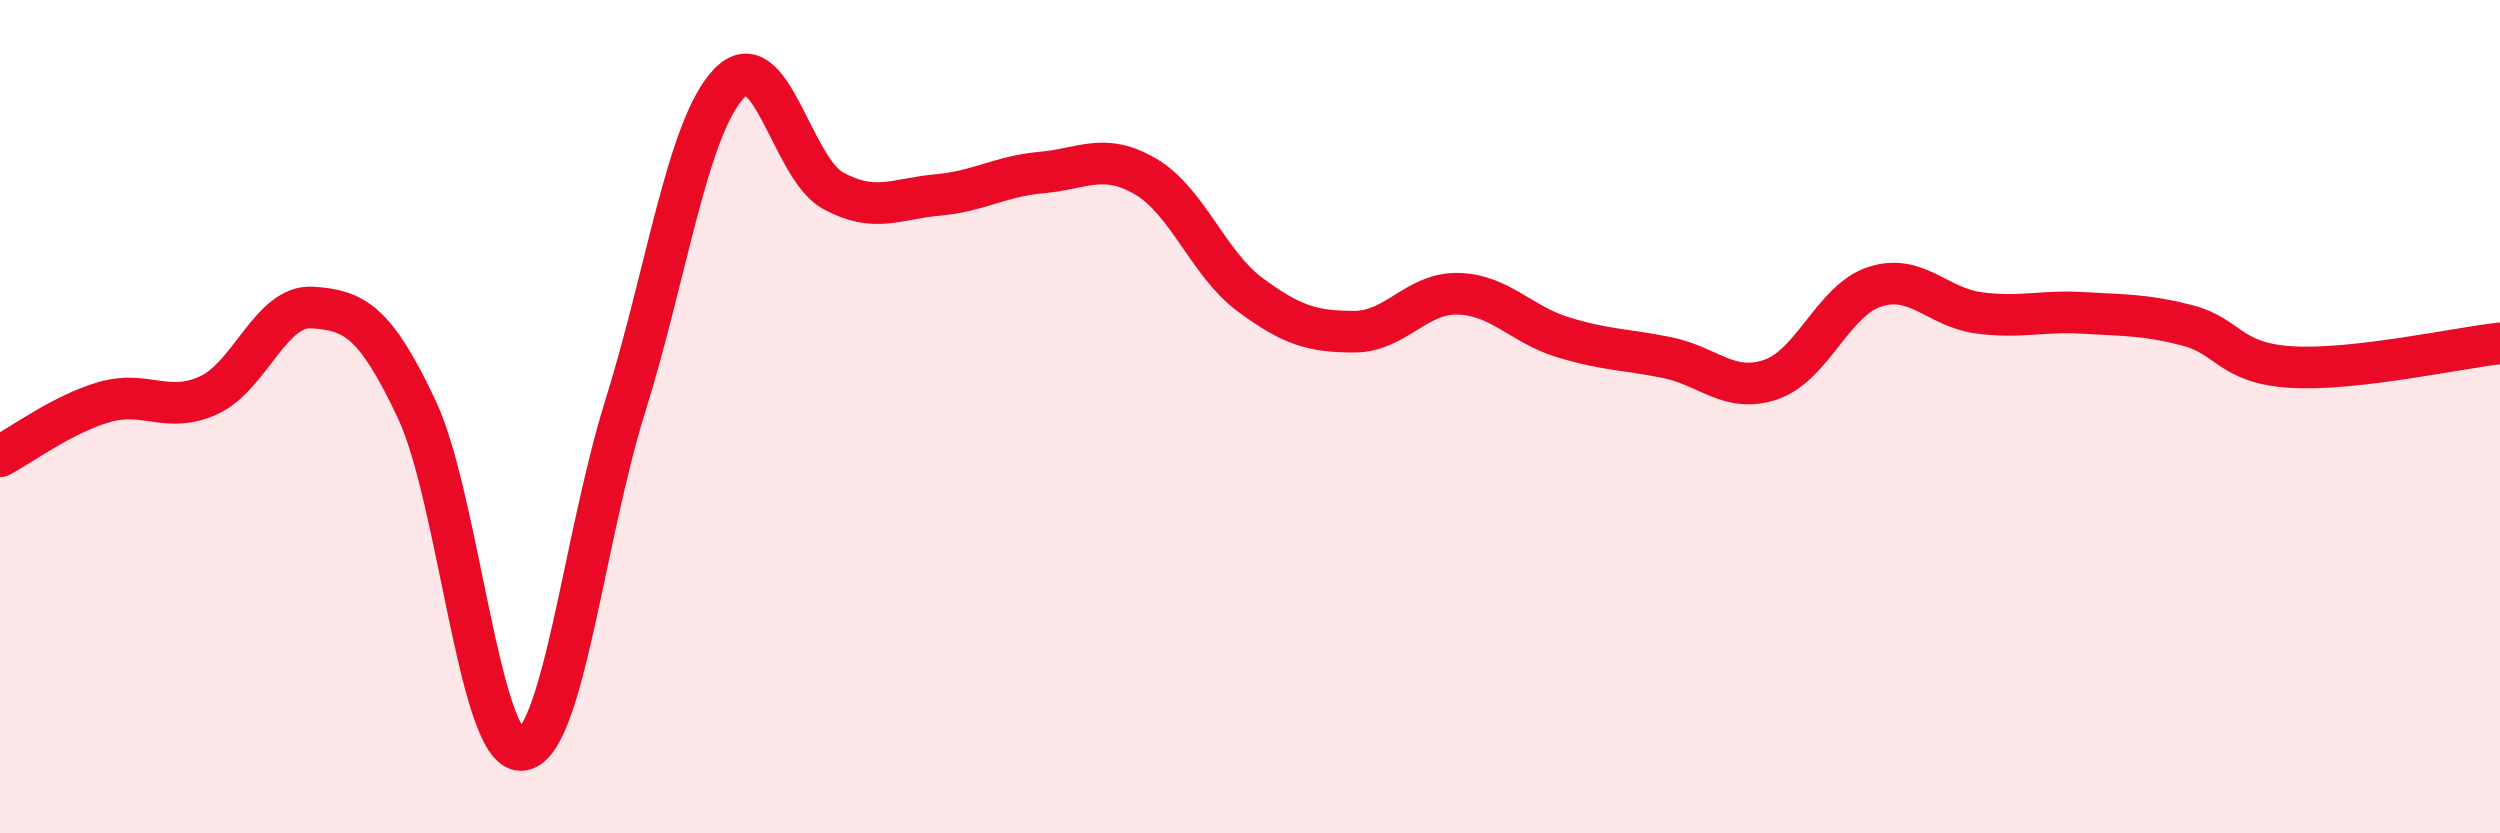
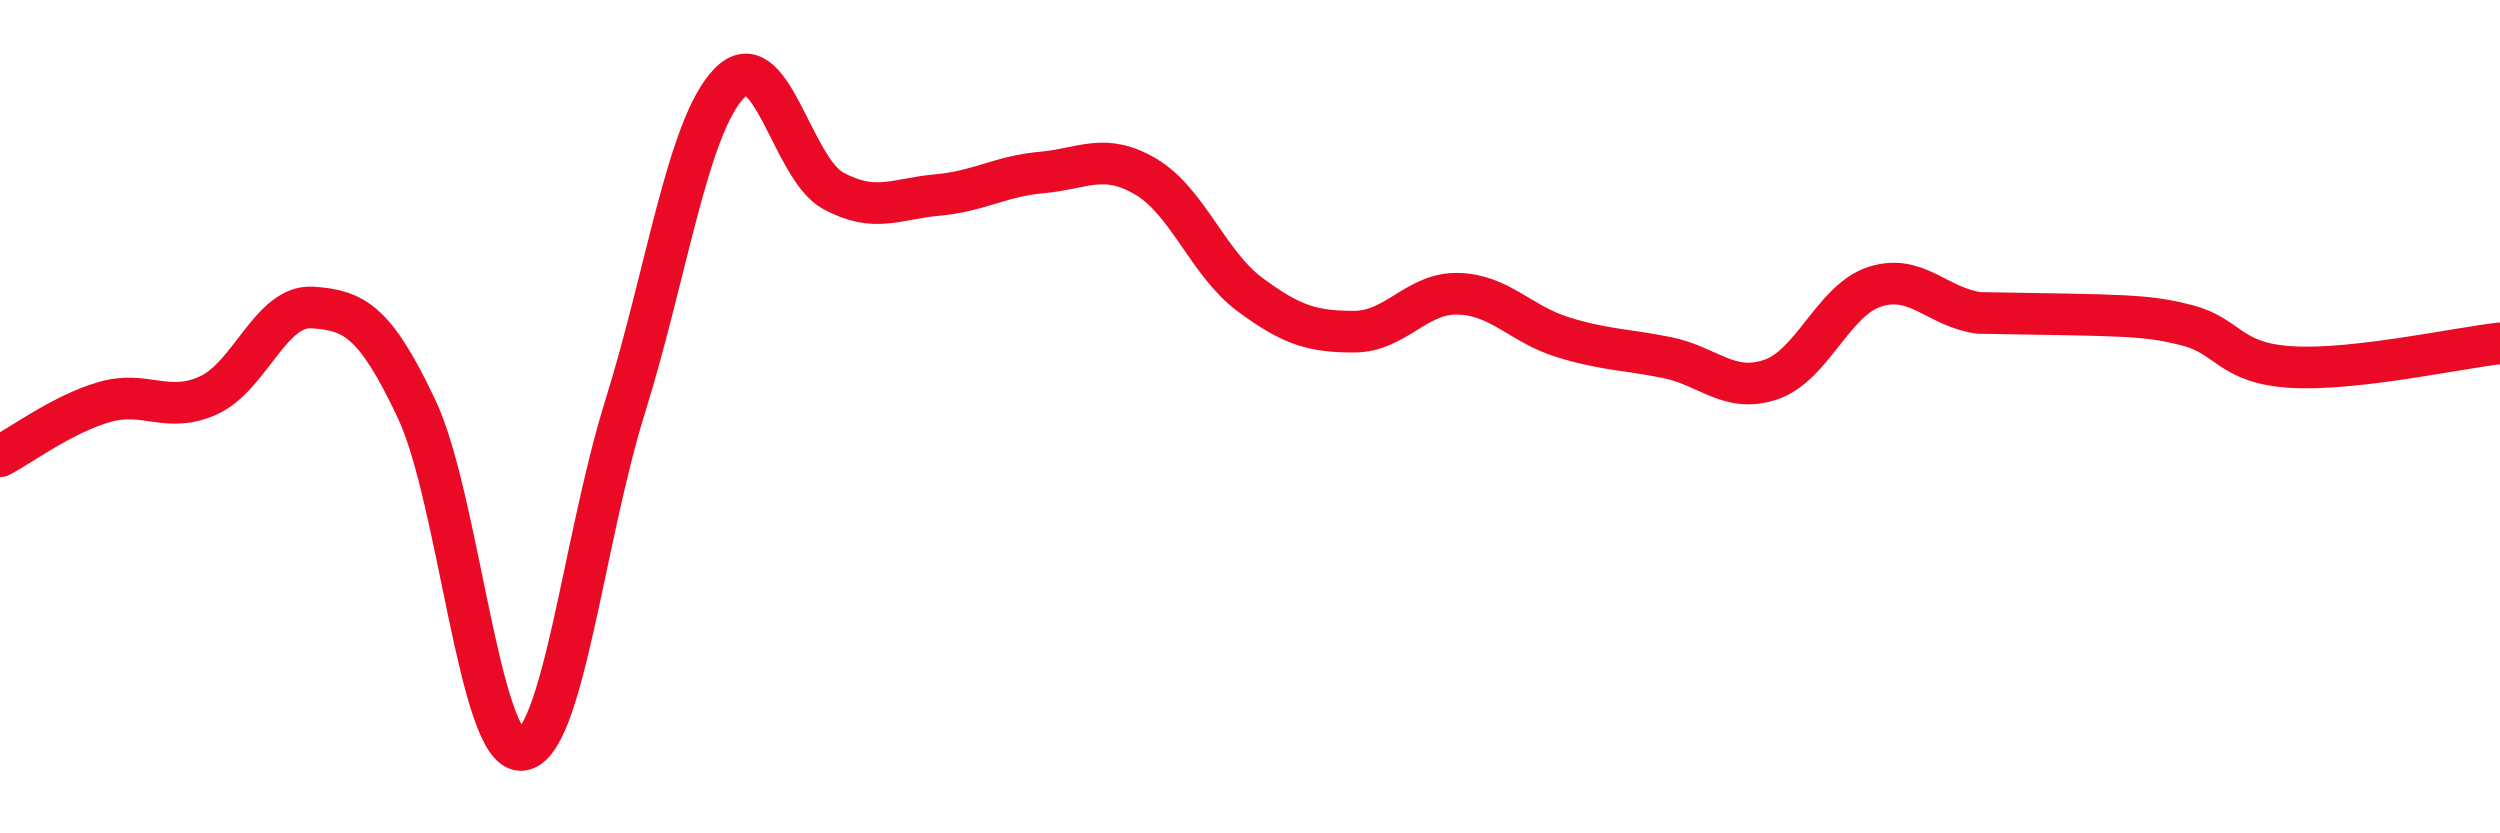
<svg xmlns="http://www.w3.org/2000/svg" width="60" height="20" viewBox="0 0 60 20">
-   <path d="M 0,10.95 C 0.5,10.69 1.5,9.94 2.5,9.65 C 3.5,9.36 4,9.94 5,9.49 C 6,9.04 6.5,7.31 7.5,7.38 C 8.5,7.45 9,7.7 10,9.82 C 11,11.94 11.5,18.01 12.5,18 C 13.5,17.99 14,12.97 15,9.77 C 16,6.57 16.5,3.04 17.5,2 C 18.5,0.96 19,4.04 20,4.58 C 21,5.12 21.5,4.77 22.5,4.68 C 23.5,4.59 24,4.23 25,4.14 C 26,4.05 26.5,3.65 27.5,4.24 C 28.5,4.83 29,6.33 30,7.07 C 31,7.81 31.5,7.96 32.5,7.96 C 33.5,7.96 34,7.02 35,7.05 C 36,7.08 36.5,7.78 37.5,8.09 C 38.5,8.4 39,8.38 40,8.58 C 41,8.78 41.5,9.45 42.5,9.11 C 43.5,8.77 44,7.2 45,6.88 C 46,6.56 46.5,7.38 47.5,7.51 C 48.5,7.64 49,7.45 50,7.51 C 51,7.57 51.5,7.55 52.5,7.81 C 53.5,8.07 53.5,8.72 55,8.81 C 56.5,8.9 59,8.35 60,8.24L60 20L0 20Z" fill="#EB0A25" opacity="0.1" stroke-linecap="round" stroke-linejoin="round" />
-   <path d="M 0,10.95 C 0.5,10.69 1.5,9.94 2.5,9.65 C 3.5,9.36 4,9.94 5,9.49 C 6,9.04 6.5,7.31 7.5,7.38 C 8.5,7.45 9,7.7 10,9.82 C 11,11.94 11.5,18.01 12.5,18 C 13.5,17.99 14,12.97 15,9.77 C 16,6.57 16.5,3.04 17.5,2 C 18.5,0.96 19,4.04 20,4.58 C 21,5.12 21.5,4.77 22.5,4.68 C 23.5,4.59 24,4.23 25,4.14 C 26,4.05 26.5,3.65 27.5,4.24 C 28.5,4.83 29,6.33 30,7.07 C 31,7.81 31.5,7.96 32.5,7.96 C 33.5,7.96 34,7.02 35,7.05 C 36,7.08 36.5,7.78 37.5,8.09 C 38.5,8.4 39,8.38 40,8.58 C 41,8.78 41.5,9.45 42.5,9.11 C 43.5,8.77 44,7.2 45,6.88 C 46,6.56 46.5,7.38 47.5,7.51 C 48.5,7.64 49,7.45 50,7.51 C 51,7.57 51.5,7.55 52.5,7.81 C 53.5,8.07 53.5,8.72 55,8.81 C 56.5,8.9 59,8.35 60,8.24" stroke="#EB0A25" stroke-width="1" fill="none" stroke-linecap="round" stroke-linejoin="round" />
+   <path d="M 0,10.95 C 0.5,10.69 1.5,9.94 2.5,9.65 C 3.5,9.36 4,9.94 5,9.49 C 6,9.04 6.5,7.31 7.5,7.38 C 8.5,7.45 9,7.7 10,9.82 C 11,11.94 11.5,18.01 12.5,18 C 13.5,17.99 14,12.97 15,9.77 C 16,6.57 16.5,3.04 17.5,2 C 18.5,0.96 19,4.04 20,4.58 C 21,5.12 21.5,4.77 22.5,4.68 C 23.5,4.59 24,4.23 25,4.14 C 26,4.05 26.5,3.65 27.5,4.24 C 28.5,4.83 29,6.33 30,7.07 C 31,7.81 31.5,7.96 32.5,7.96 C 33.5,7.96 34,7.02 35,7.05 C 36,7.08 36.5,7.78 37.5,8.09 C 38.5,8.4 39,8.38 40,8.58 C 41,8.78 41.5,9.45 42.5,9.11 C 43.5,8.77 44,7.2 45,6.88 C 46,6.56 46.5,7.38 47.5,7.51 C 51,7.57 51.5,7.55 52.5,7.81 C 53.5,8.07 53.5,8.72 55,8.81 C 56.5,8.9 59,8.35 60,8.24" stroke="#EB0A25" stroke-width="1" fill="none" stroke-linecap="round" stroke-linejoin="round" />
</svg>